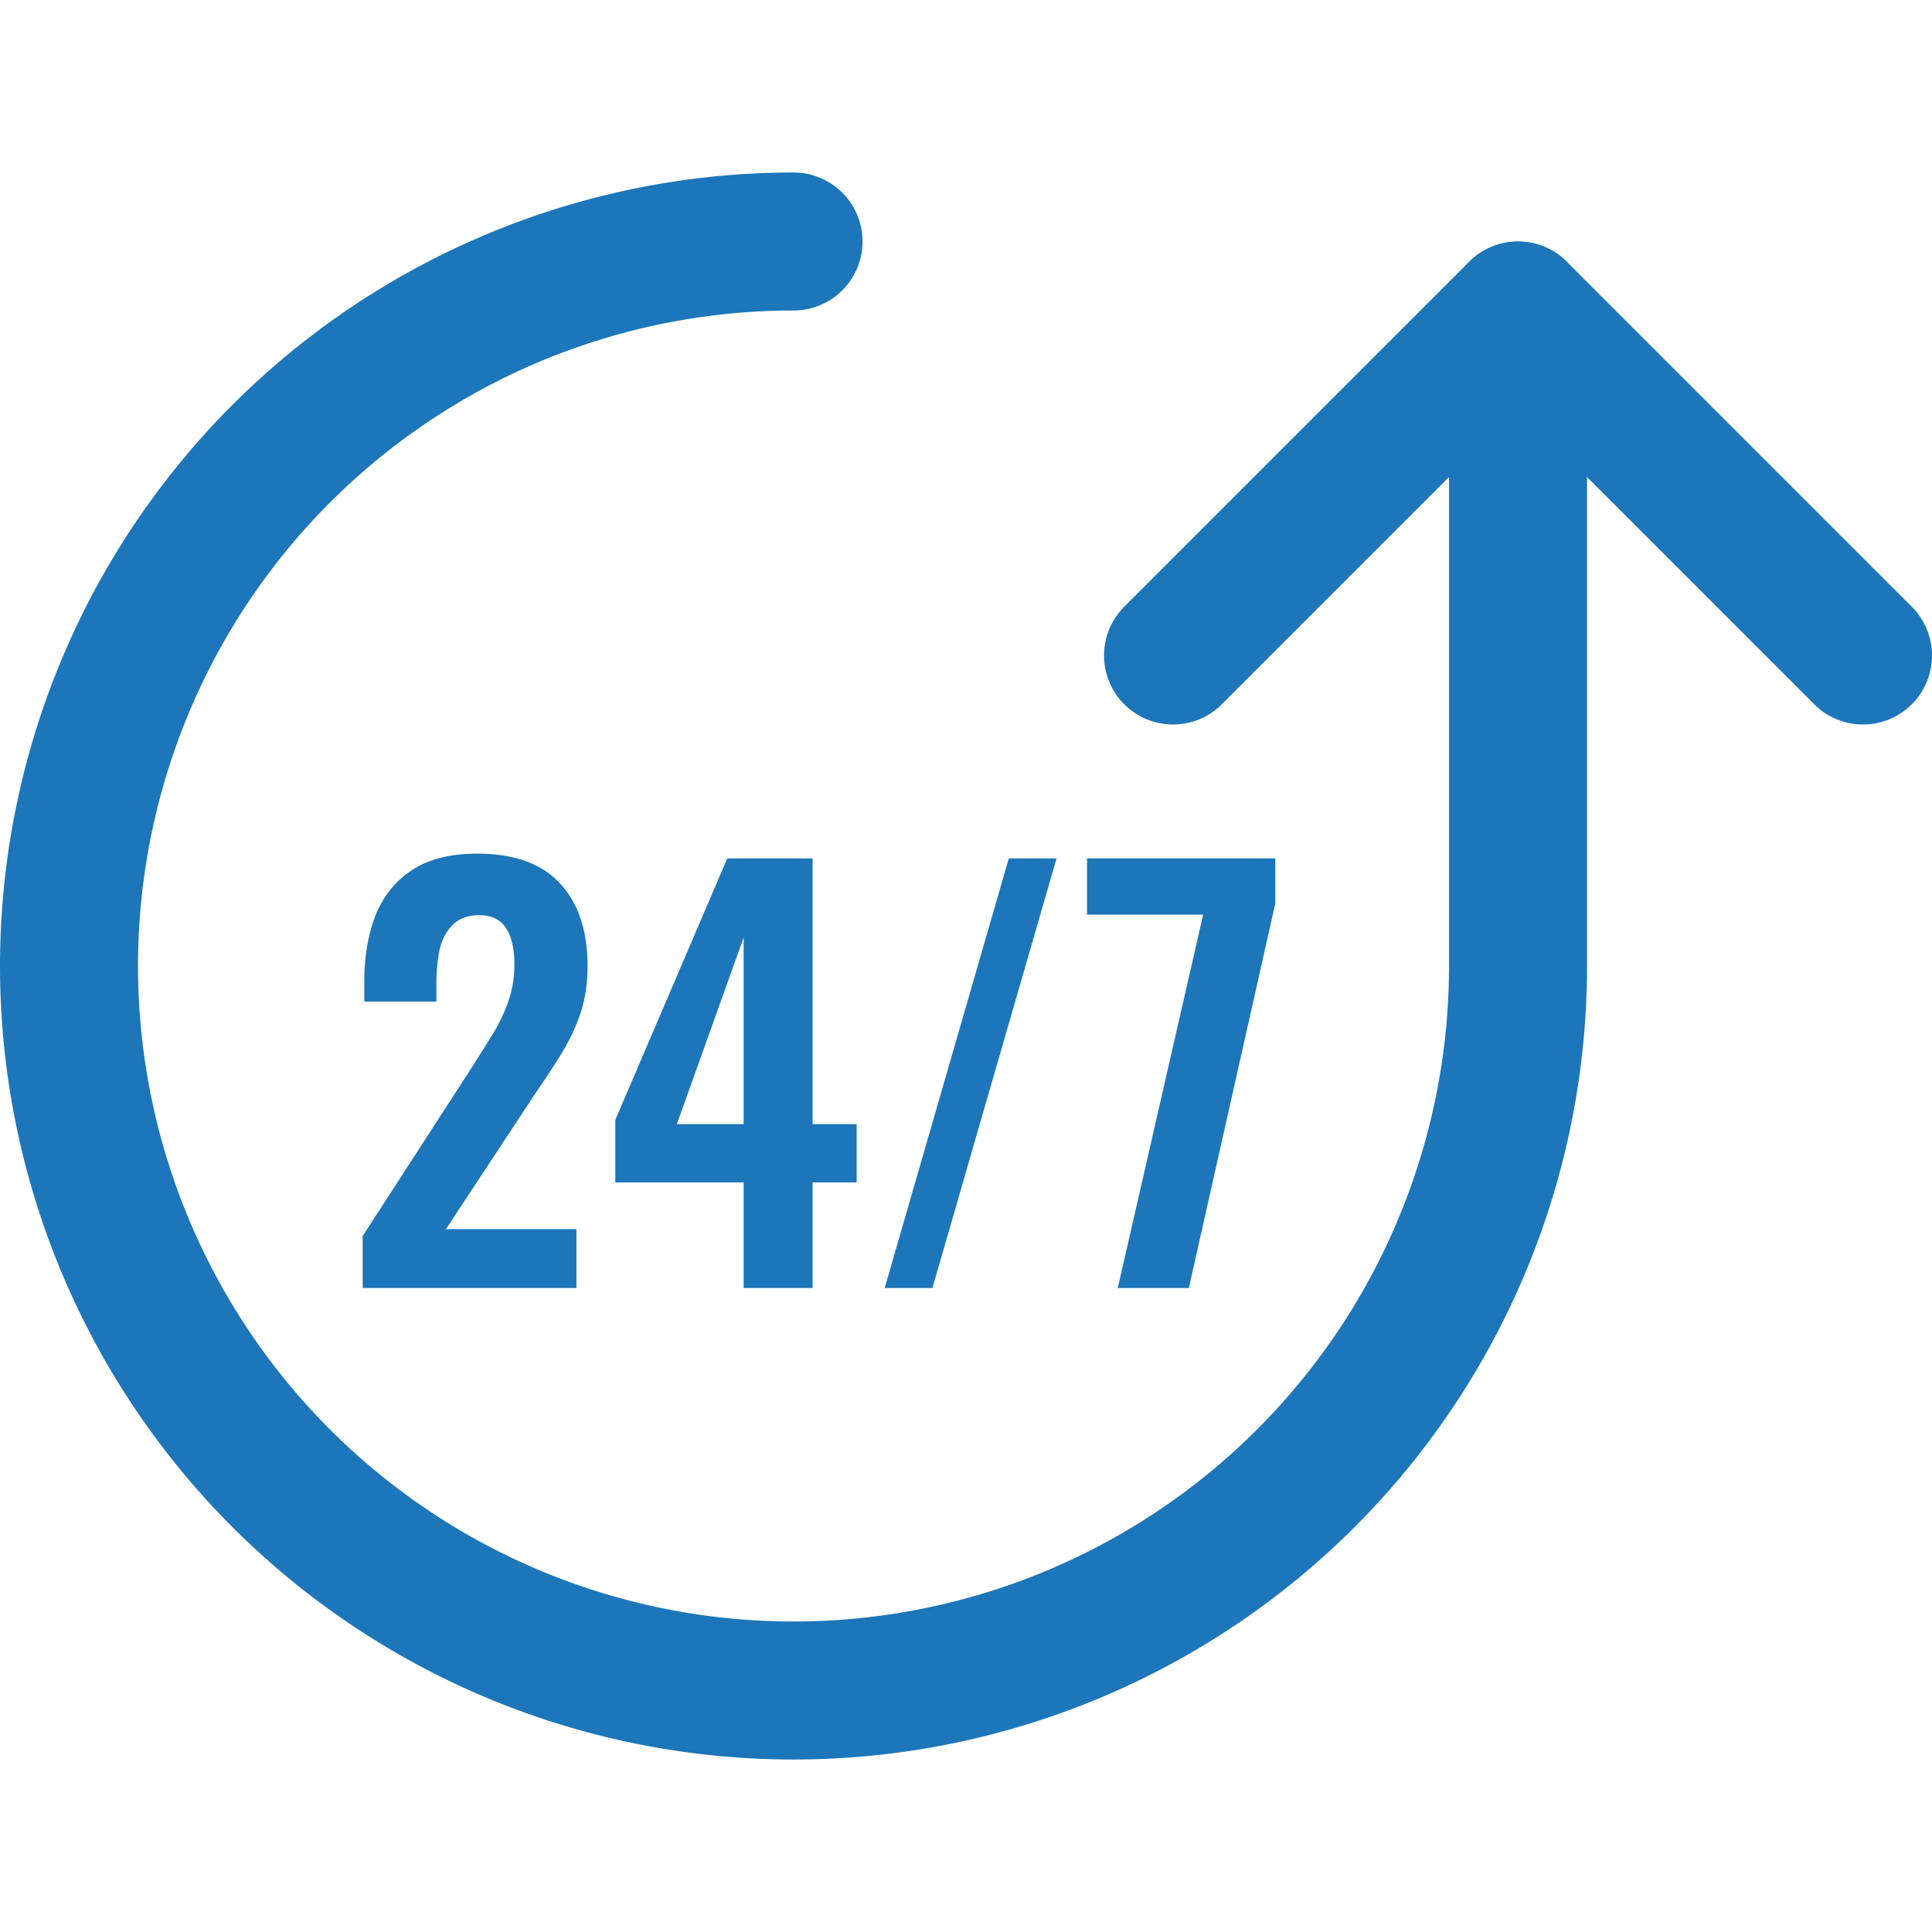
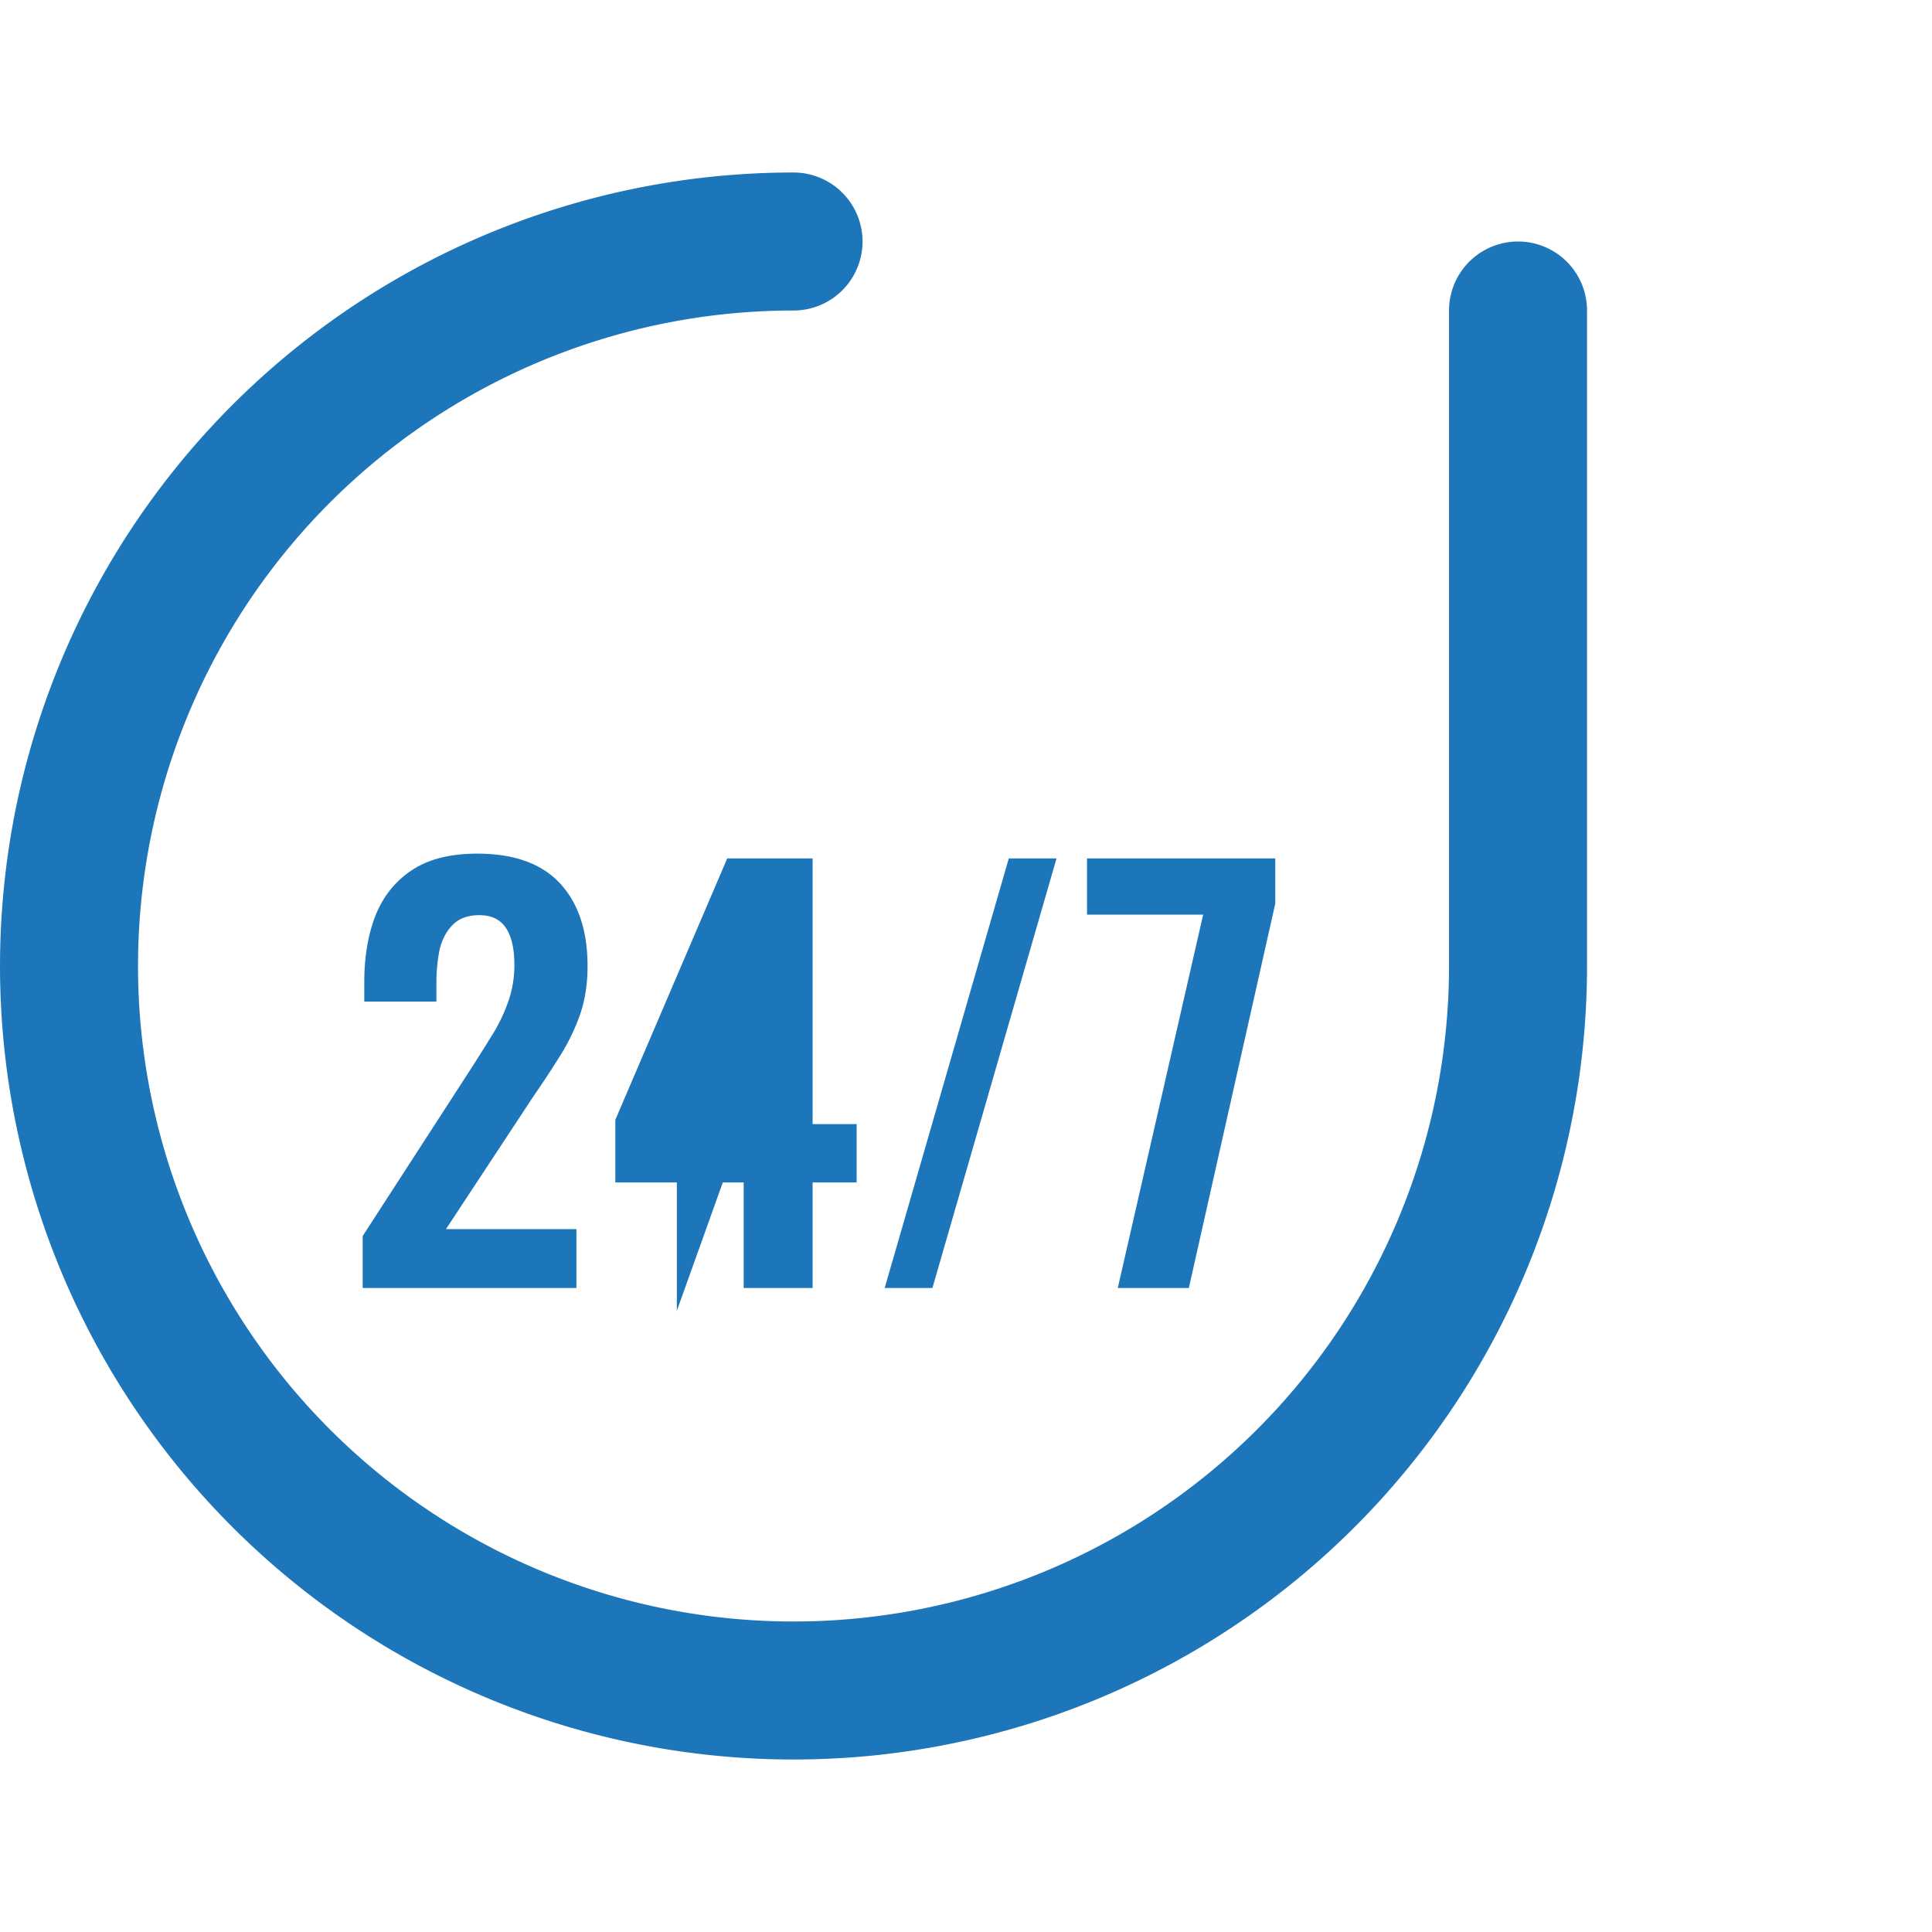
<svg xmlns="http://www.w3.org/2000/svg" width="102" height="102" fill="none">
  <g clip-path="url(#a)">
-     <path stroke="#1C76B9" stroke-linecap="round" stroke-linejoin="round" stroke-width="7.286" d="M98.357 34.607 80.143 16.393 61.93 34.607" />
    <path stroke="#1C76B9" stroke-linecap="round" stroke-linejoin="round" stroke-width="7.286" d="M41.894 12.75A38.25 38.25 0 1 0 80.144 51V16.393" />
-     <path fill="#1C76B9" d="M19.148 68v-2.744l5.6-8.652c.41-.635.793-1.241 1.148-1.82a8.934 8.934 0 0 0 .896-1.792 5.754 5.754 0 0 0 .364-2.072c0-.84-.15-1.484-.448-1.932-.299-.448-.765-.672-1.4-.672-.597 0-1.064.168-1.4.504-.336.336-.57.775-.7 1.316a8.86 8.86 0 0 0-.168 1.792v.952h-3.808v-1.008c0-1.344.196-2.52.588-3.528.41-1.027 1.055-1.83 1.932-2.408.877-.579 2.025-.868 3.444-.868 1.941 0 3.397.523 4.368 1.568.97 1.045 1.456 2.501 1.456 4.368 0 .933-.13 1.783-.392 2.548a10.889 10.889 0 0 1-1.036 2.156c-.43.69-.896 1.4-1.4 2.128l-4.648 7.056h6.888V68H19.148Zm20.114 0v-5.572h-6.776v-3.304l5.908-13.804h4.508v14.028h2.324v3.08h-2.324V68h-3.64Zm-3.528-8.652h3.528v-9.856l-3.528 9.856ZM46.707 68l6.552-22.68h2.52L49.227 68h-2.52Zm12.306 0 4.508-19.712h-6.132V45.32h9.94v2.38L62.765 68h-3.752Z" />
+     <path fill="#1C76B9" d="M19.148 68v-2.744l5.6-8.652c.41-.635.793-1.241 1.148-1.82a8.934 8.934 0 0 0 .896-1.792 5.754 5.754 0 0 0 .364-2.072c0-.84-.15-1.484-.448-1.932-.299-.448-.765-.672-1.4-.672-.597 0-1.064.168-1.4.504-.336.336-.57.775-.7 1.316a8.86 8.86 0 0 0-.168 1.792v.952h-3.808v-1.008c0-1.344.196-2.52.588-3.528.41-1.027 1.055-1.83 1.932-2.408.877-.579 2.025-.868 3.444-.868 1.941 0 3.397.523 4.368 1.568.97 1.045 1.456 2.501 1.456 4.368 0 .933-.13 1.783-.392 2.548a10.889 10.889 0 0 1-1.036 2.156c-.43.69-.896 1.4-1.4 2.128l-4.648 7.056h6.888V68H19.148Zm20.114 0v-5.572h-6.776v-3.304l5.908-13.804h4.508v14.028h2.324v3.08h-2.324V68h-3.64Zm-3.528-8.652h3.528l-3.528 9.856ZM46.707 68l6.552-22.68h2.52L49.227 68h-2.52Zm12.306 0 4.508-19.712h-6.132V45.32h9.94v2.38L62.765 68h-3.752Z" />
  </g>
  <defs>
    <clipPath id="a">
      <path fill="#fff" d="M102 0v102H0V0z" />
    </clipPath>
  </defs>
</svg>